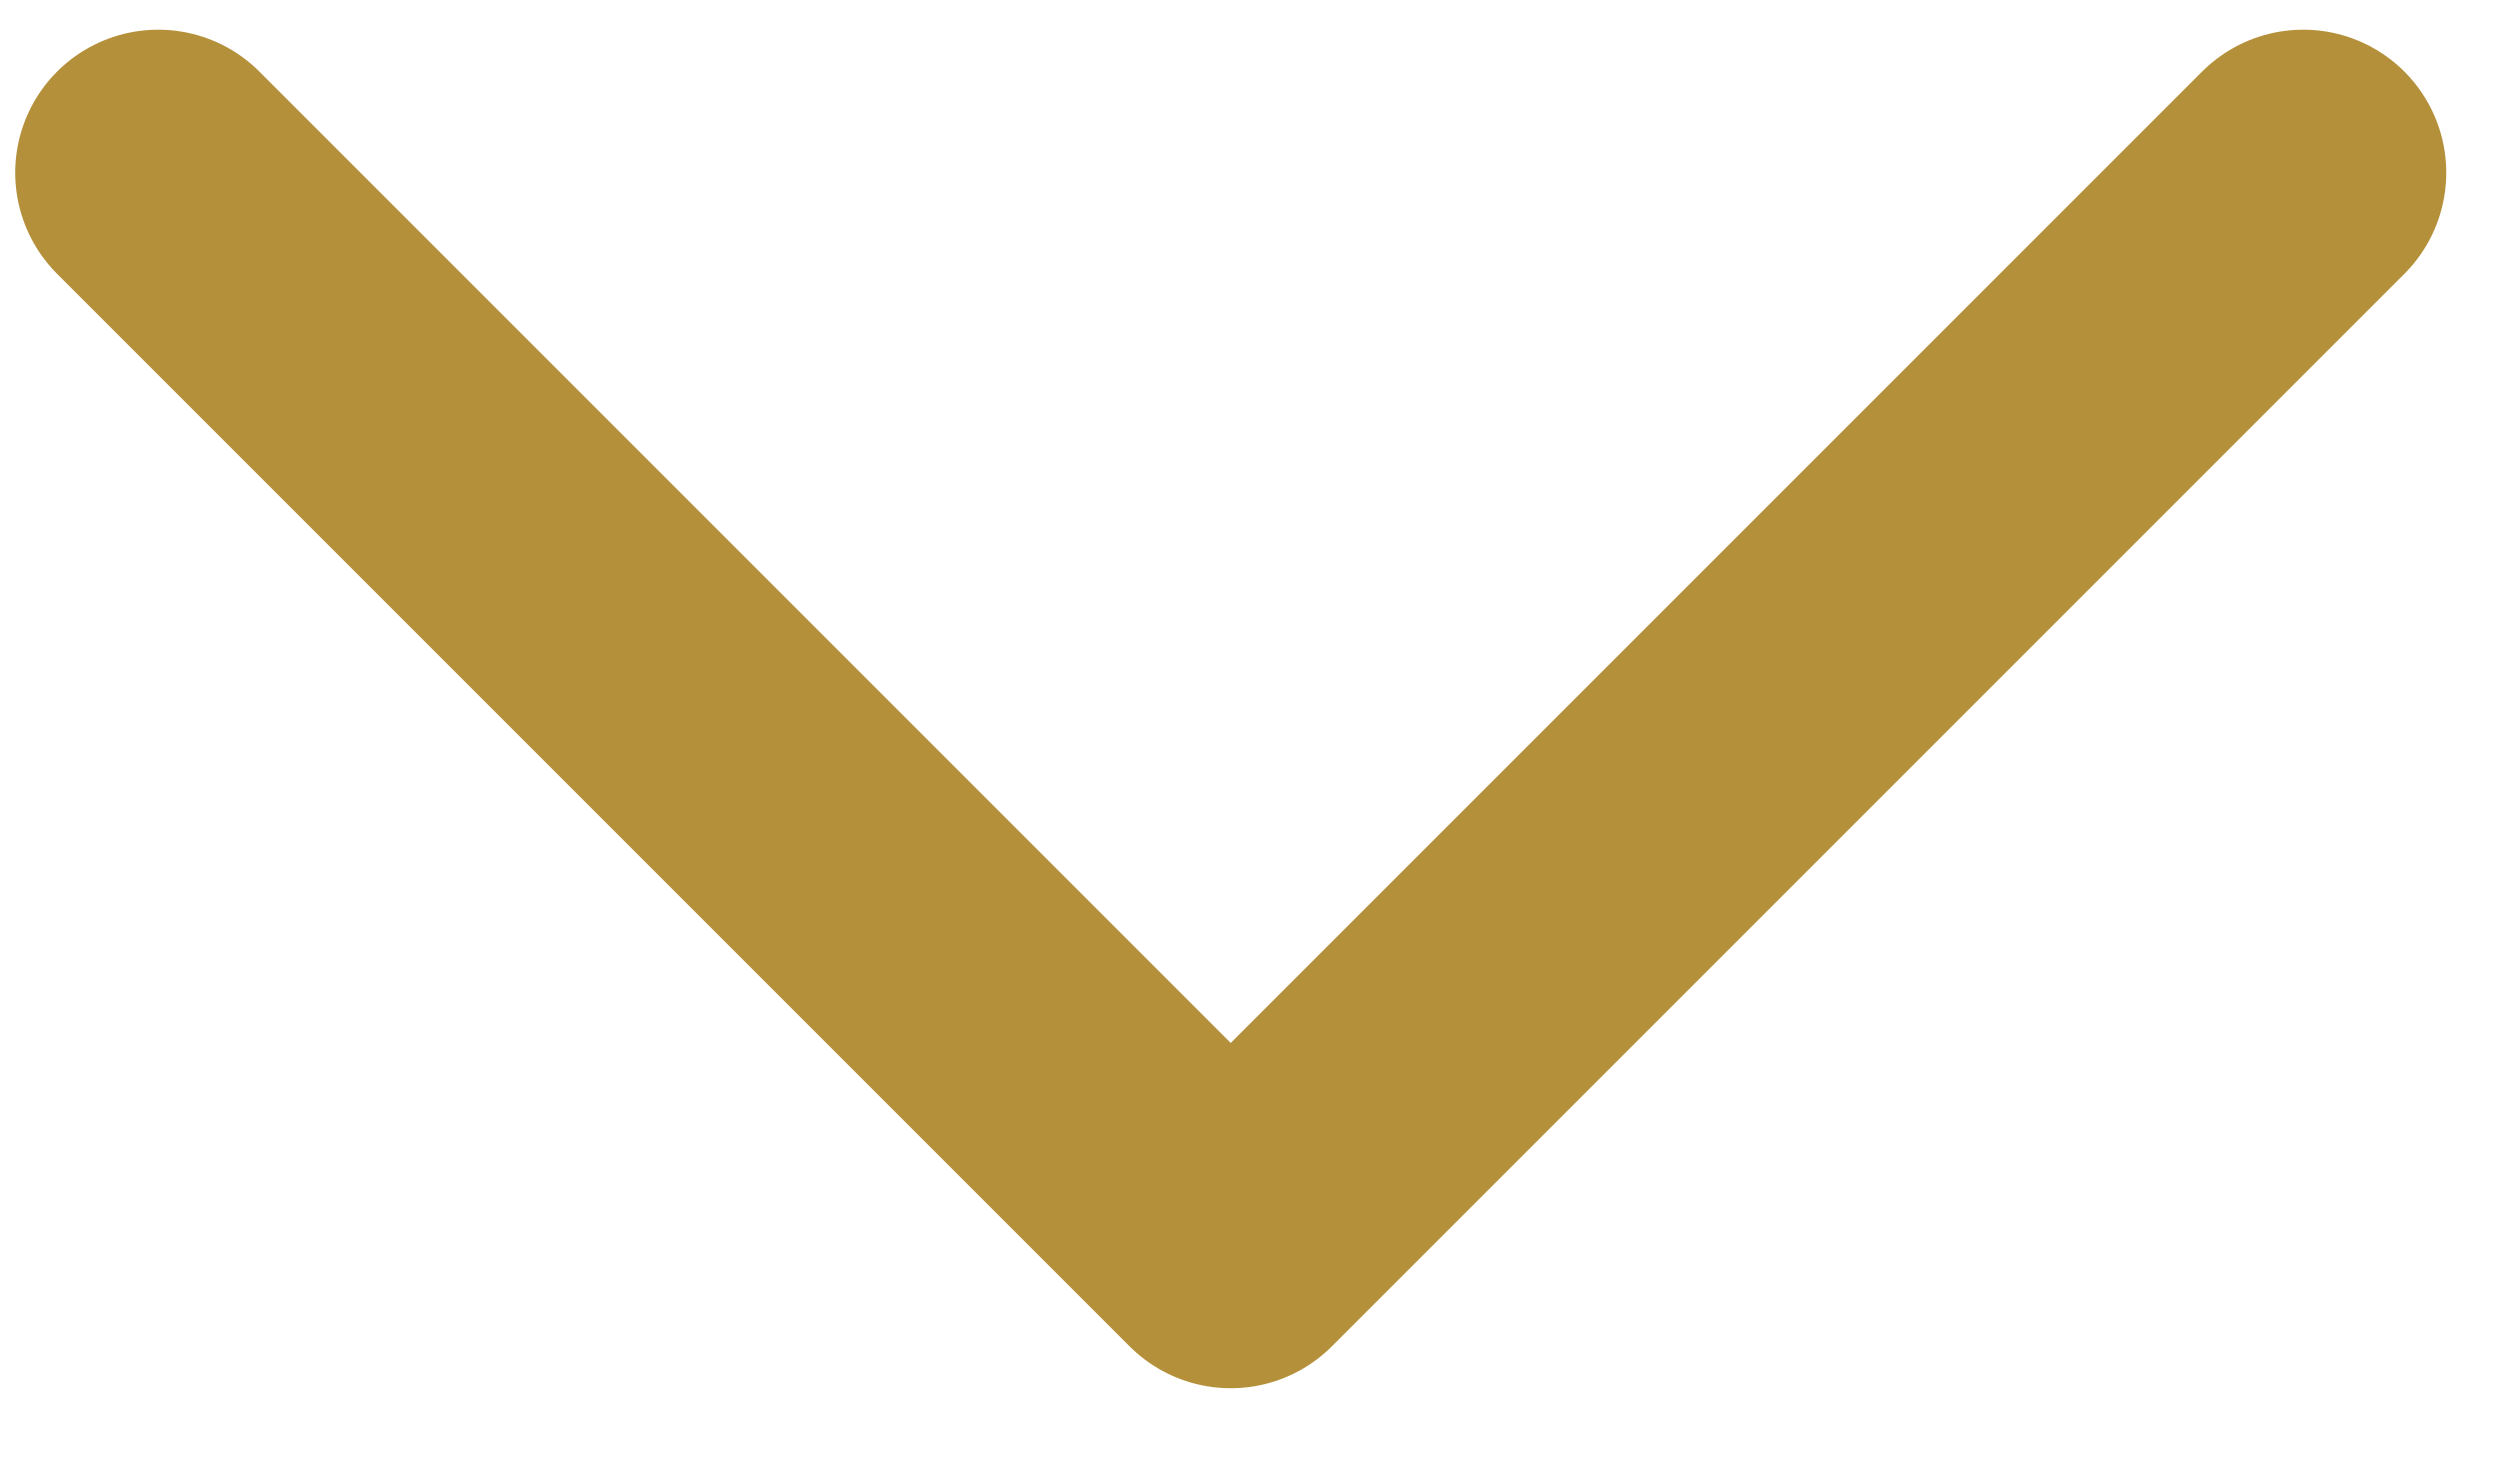
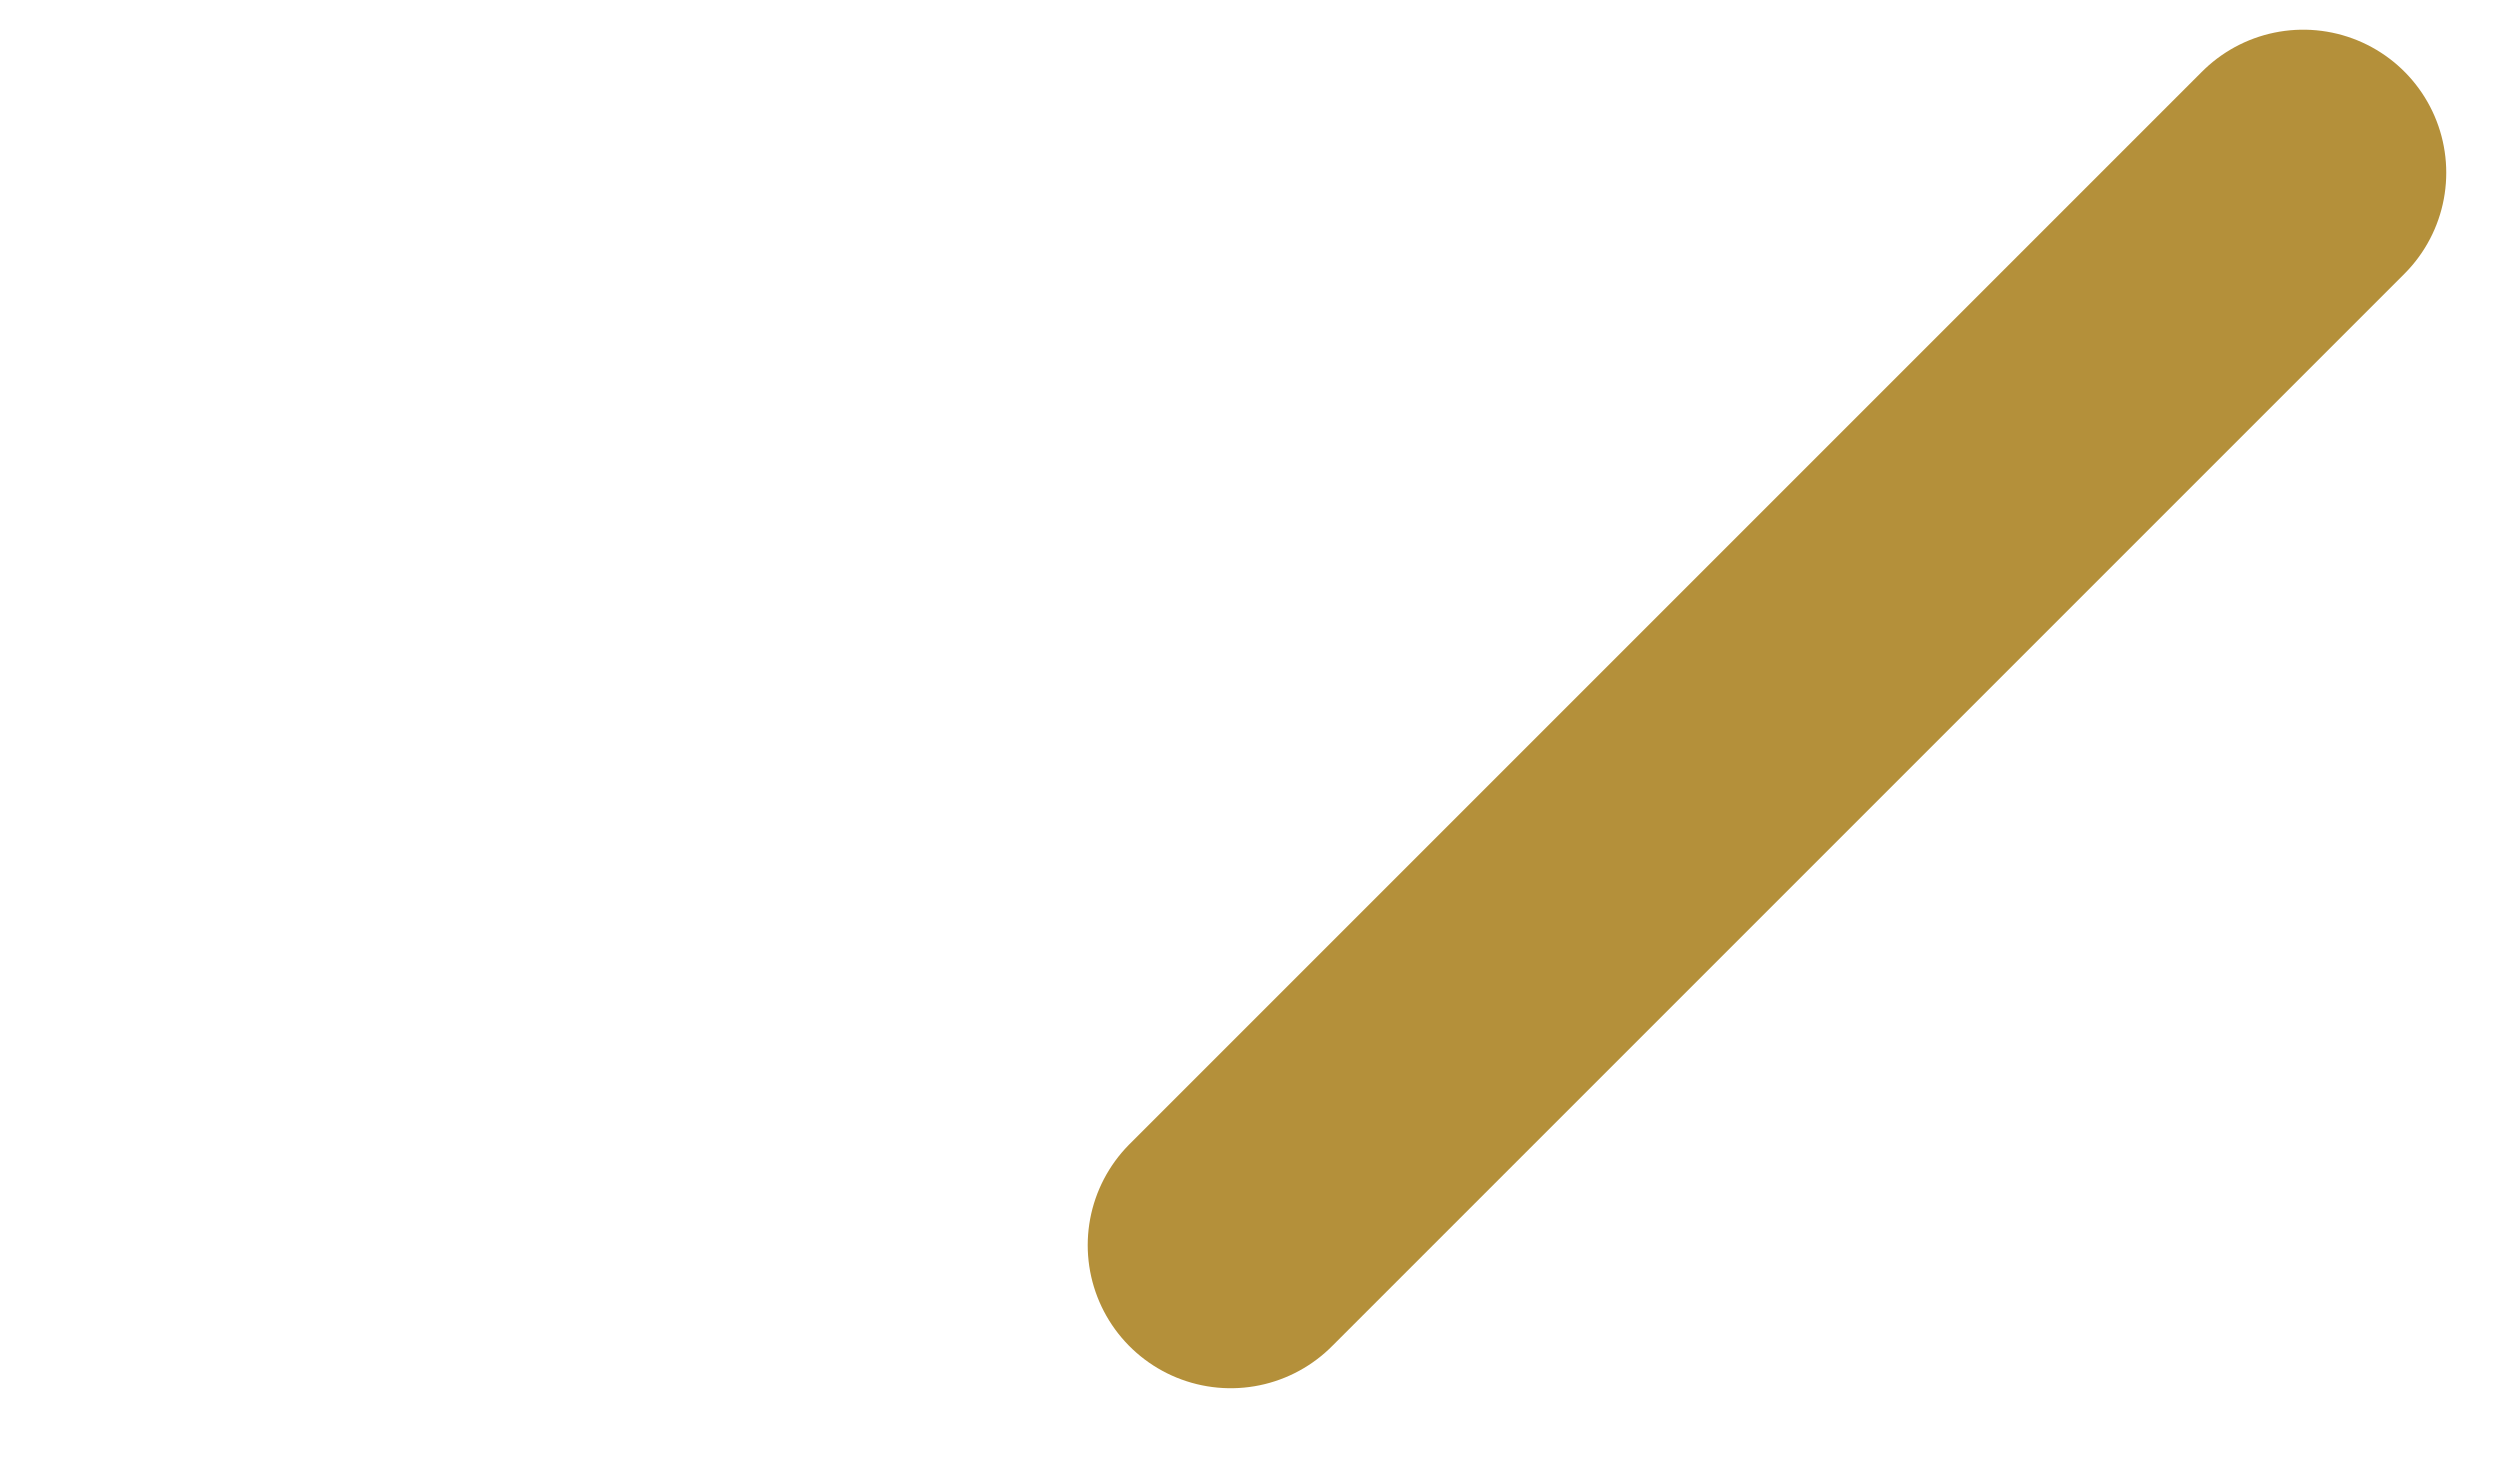
<svg xmlns="http://www.w3.org/2000/svg" width="24" height="14" viewBox="0 0 24 14" fill="none">
-   <path d="M22.111 1.658L11.815 11.954L1.519 1.658" stroke="#B4903A" stroke-width="2.746" stroke-miterlimit="10" stroke-linecap="round" stroke-linejoin="round" />
+   <path d="M22.111 1.658L11.815 11.954" stroke="#B4903A" stroke-width="2.746" stroke-miterlimit="10" stroke-linecap="round" stroke-linejoin="round" />
</svg>